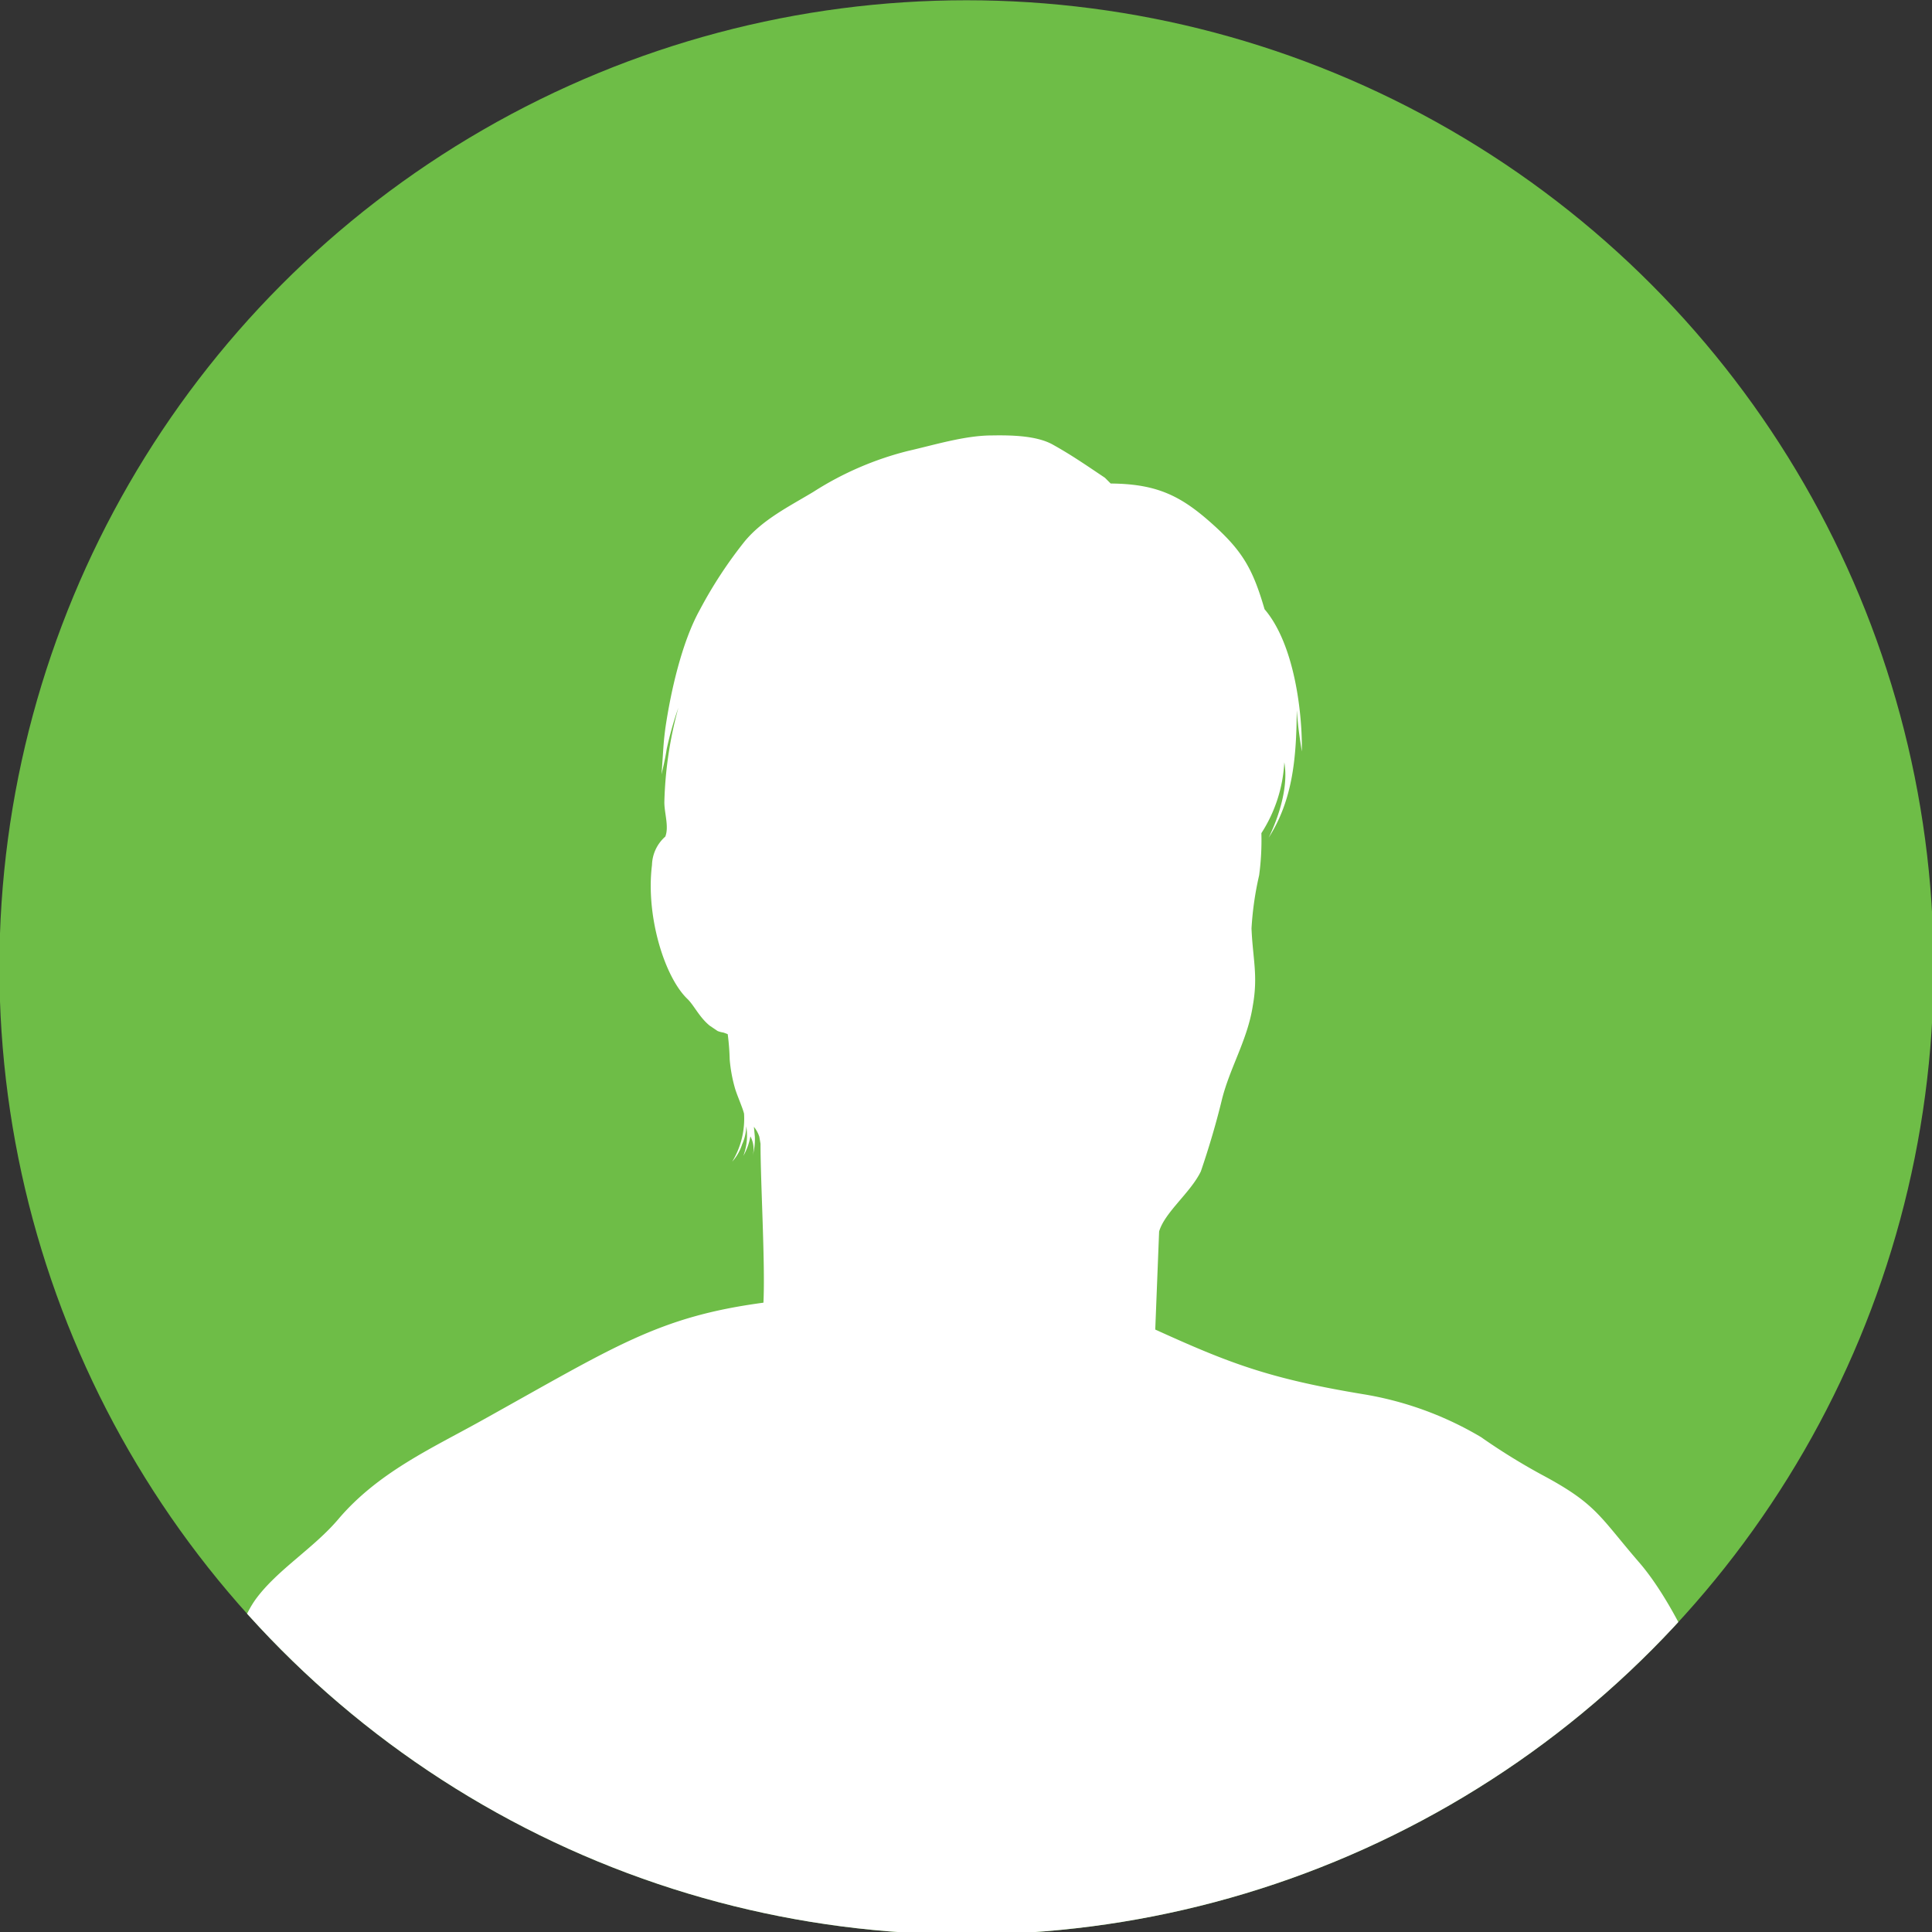
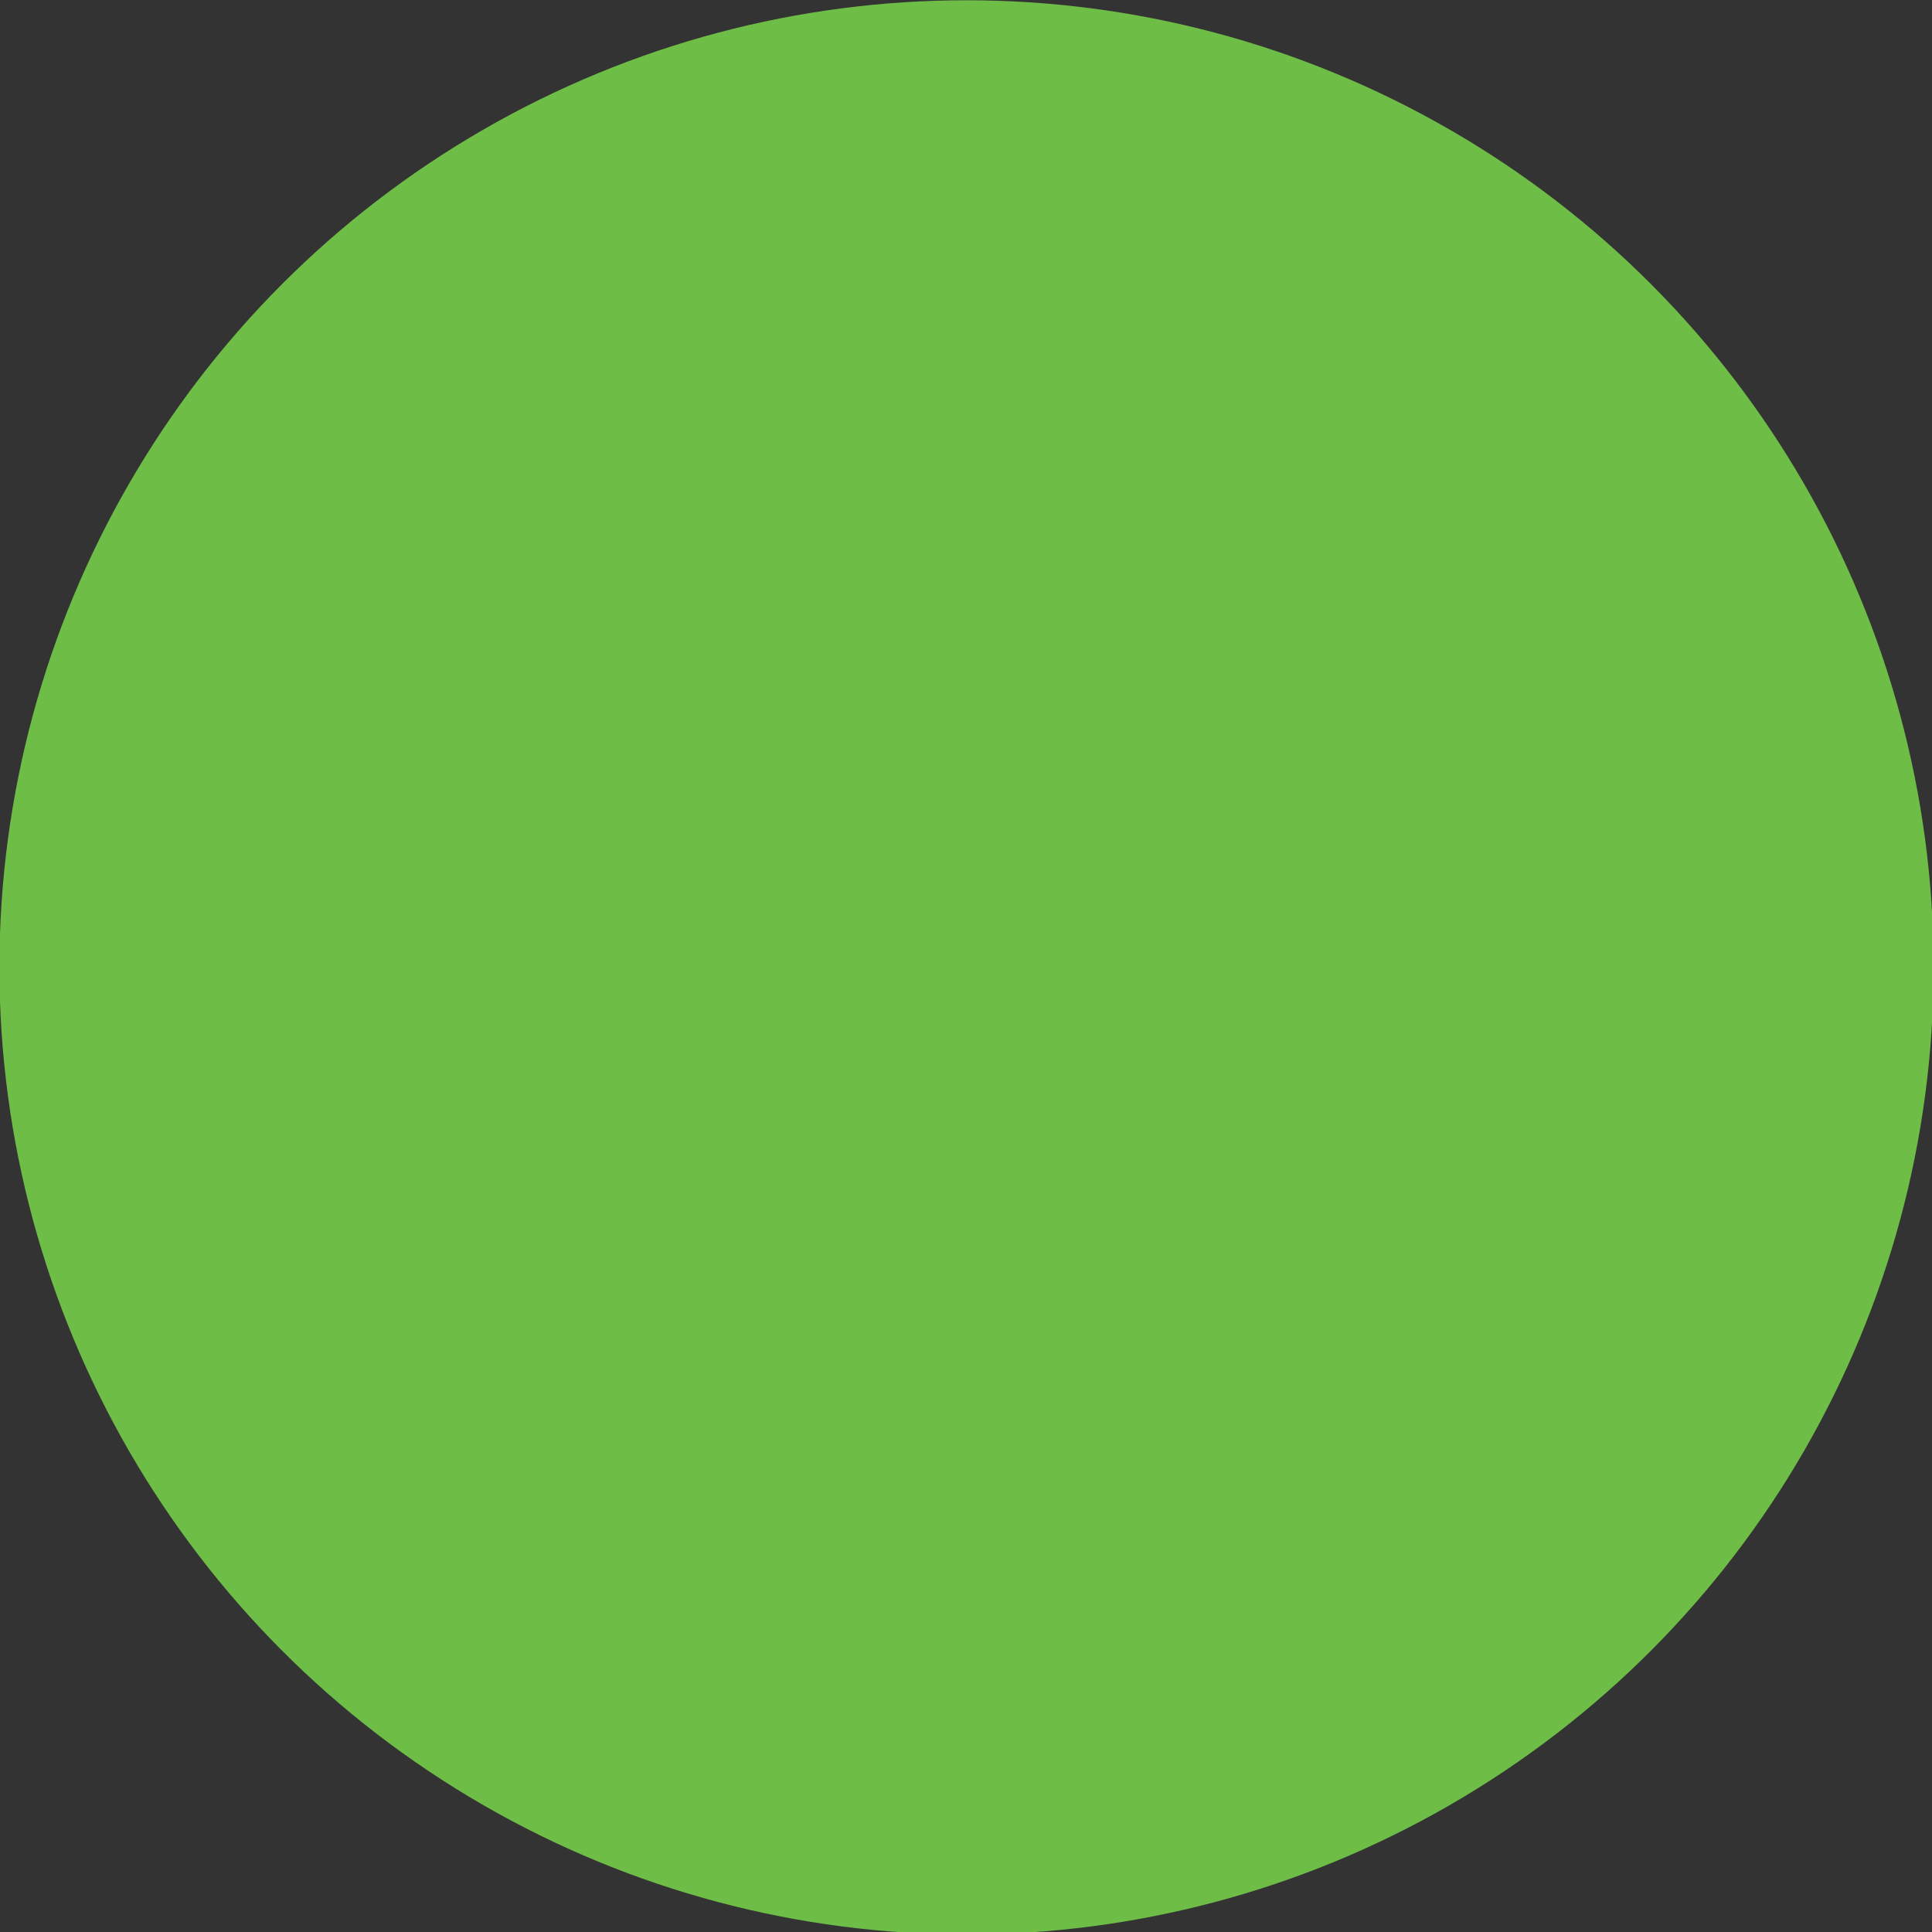
<svg xmlns="http://www.w3.org/2000/svg" id="Layer_1" data-name="Layer 1" viewBox="0 0 225 225">
  <rect x="0" y="0" width="225" height="225" fill="#333333" stroke="none" />
  <defs>
    <style>.cls-1{fill:none;}.cls-2{fill:#6ebd47;}.cls-3{clip-path:url(#clip-path);}.cls-4{fill:#fff;}</style>
    <clipPath id="clip-path">
-       <circle class="cls-1" cx="112.56" cy="112.66" r="112.63" />
-     </clipPath>
+       </clipPath>
  </defs>
  <circle class="cls-2" cx="112.56" cy="112.66" r="112.63" />
  <g class="cls-3">
-     <path class="cls-4" d="M191,182.08c-4.77-5.51-5-6.89-11.46-10.34a73.65,73.65,0,0,1-7.07-4.38,39.29,39.29,0,0,0-13.76-5c-11-1.82-15.67-3.66-24.17-7.52l.45-11.42c.66-2.25,3.67-4.53,4.86-7,.93-2.72,1.78-5.58,2.45-8.35.93-3.74,3-7,3.6-10.94.63-3.53,0-5.44-.15-9a37,37,0,0,1,.89-6.2,30.59,30.59,0,0,0,.26-4.9,16.87,16.87,0,0,0,2.67-8.25c.48,2.71-.52,6.09-1.82,8.78,2.82-4.42,3.23-9.32,3.27-14.85.15,1.69.15,2,.59,4.81.08-4.06-.74-12.36-4.34-16.57-1.37-4.7-2.56-6.79-6.16-10s-6.38-4.6-11.76-4.64l-.67-.67c-2.08-1.39-3.86-2.63-6-3.82-1.85-1.08-4.82-1.15-7.15-1.11-3.16,0-6.72,1.11-9.8,1.81a37.16,37.16,0,0,0-11,4.76c-2.82,1.7-5.86,3.19-8,5.76a51.14,51.14,0,0,0-5.24,8c-2.08,3.75-3.37,9.46-4,13.75-.26,2-.22,2.37-.45,5.4.23-1,.45-1.93.6-2.94A40.67,40.67,0,0,1,79,82.43a45.62,45.62,0,0,0-1.63,11c0,1.28.56,2.85.11,4a4.56,4.56,0,0,0-1.55,3.31c-.74,5.9,1.44,13,4.11,15.58.78.74,1.38,2.12,2.6,3.12l.93.63a3,3,0,0,0,.67.18c.25.08.51.19.51.19a28,28,0,0,1,.23,2.95,17.52,17.52,0,0,0,.63,3.4c.18.59.48,1.29.74,2a9.14,9.14,0,0,1,.3.89,9.65,9.65,0,0,1-1.38,5.61,5.55,5.55,0,0,0,1.15-2,5.47,5.47,0,0,0,.49-2.13,6.79,6.79,0,0,1-.34,3.45,6.93,6.93,0,0,0,.82-2.27,3.08,3.08,0,0,1,.26,2.27,7.12,7.12,0,0,0,.26-2.23l-.11-1.15a3.59,3.59,0,0,1,.63,1.15l.14.82c0,4.6.56,14,.34,18.51-12.31,1.65-17.31,5.11-32.93,13.79-5.73,3.19-12,6-16.62,11.47-2.86,3.35-7,5.81-9.51,9.18s-4.56,11.52-7.22,23.31l92.52,33.06,88.33-33.06C198.36,192.25,193.36,184.84,191,182.08Z" />
-   </g>
+     </g>
</svg>